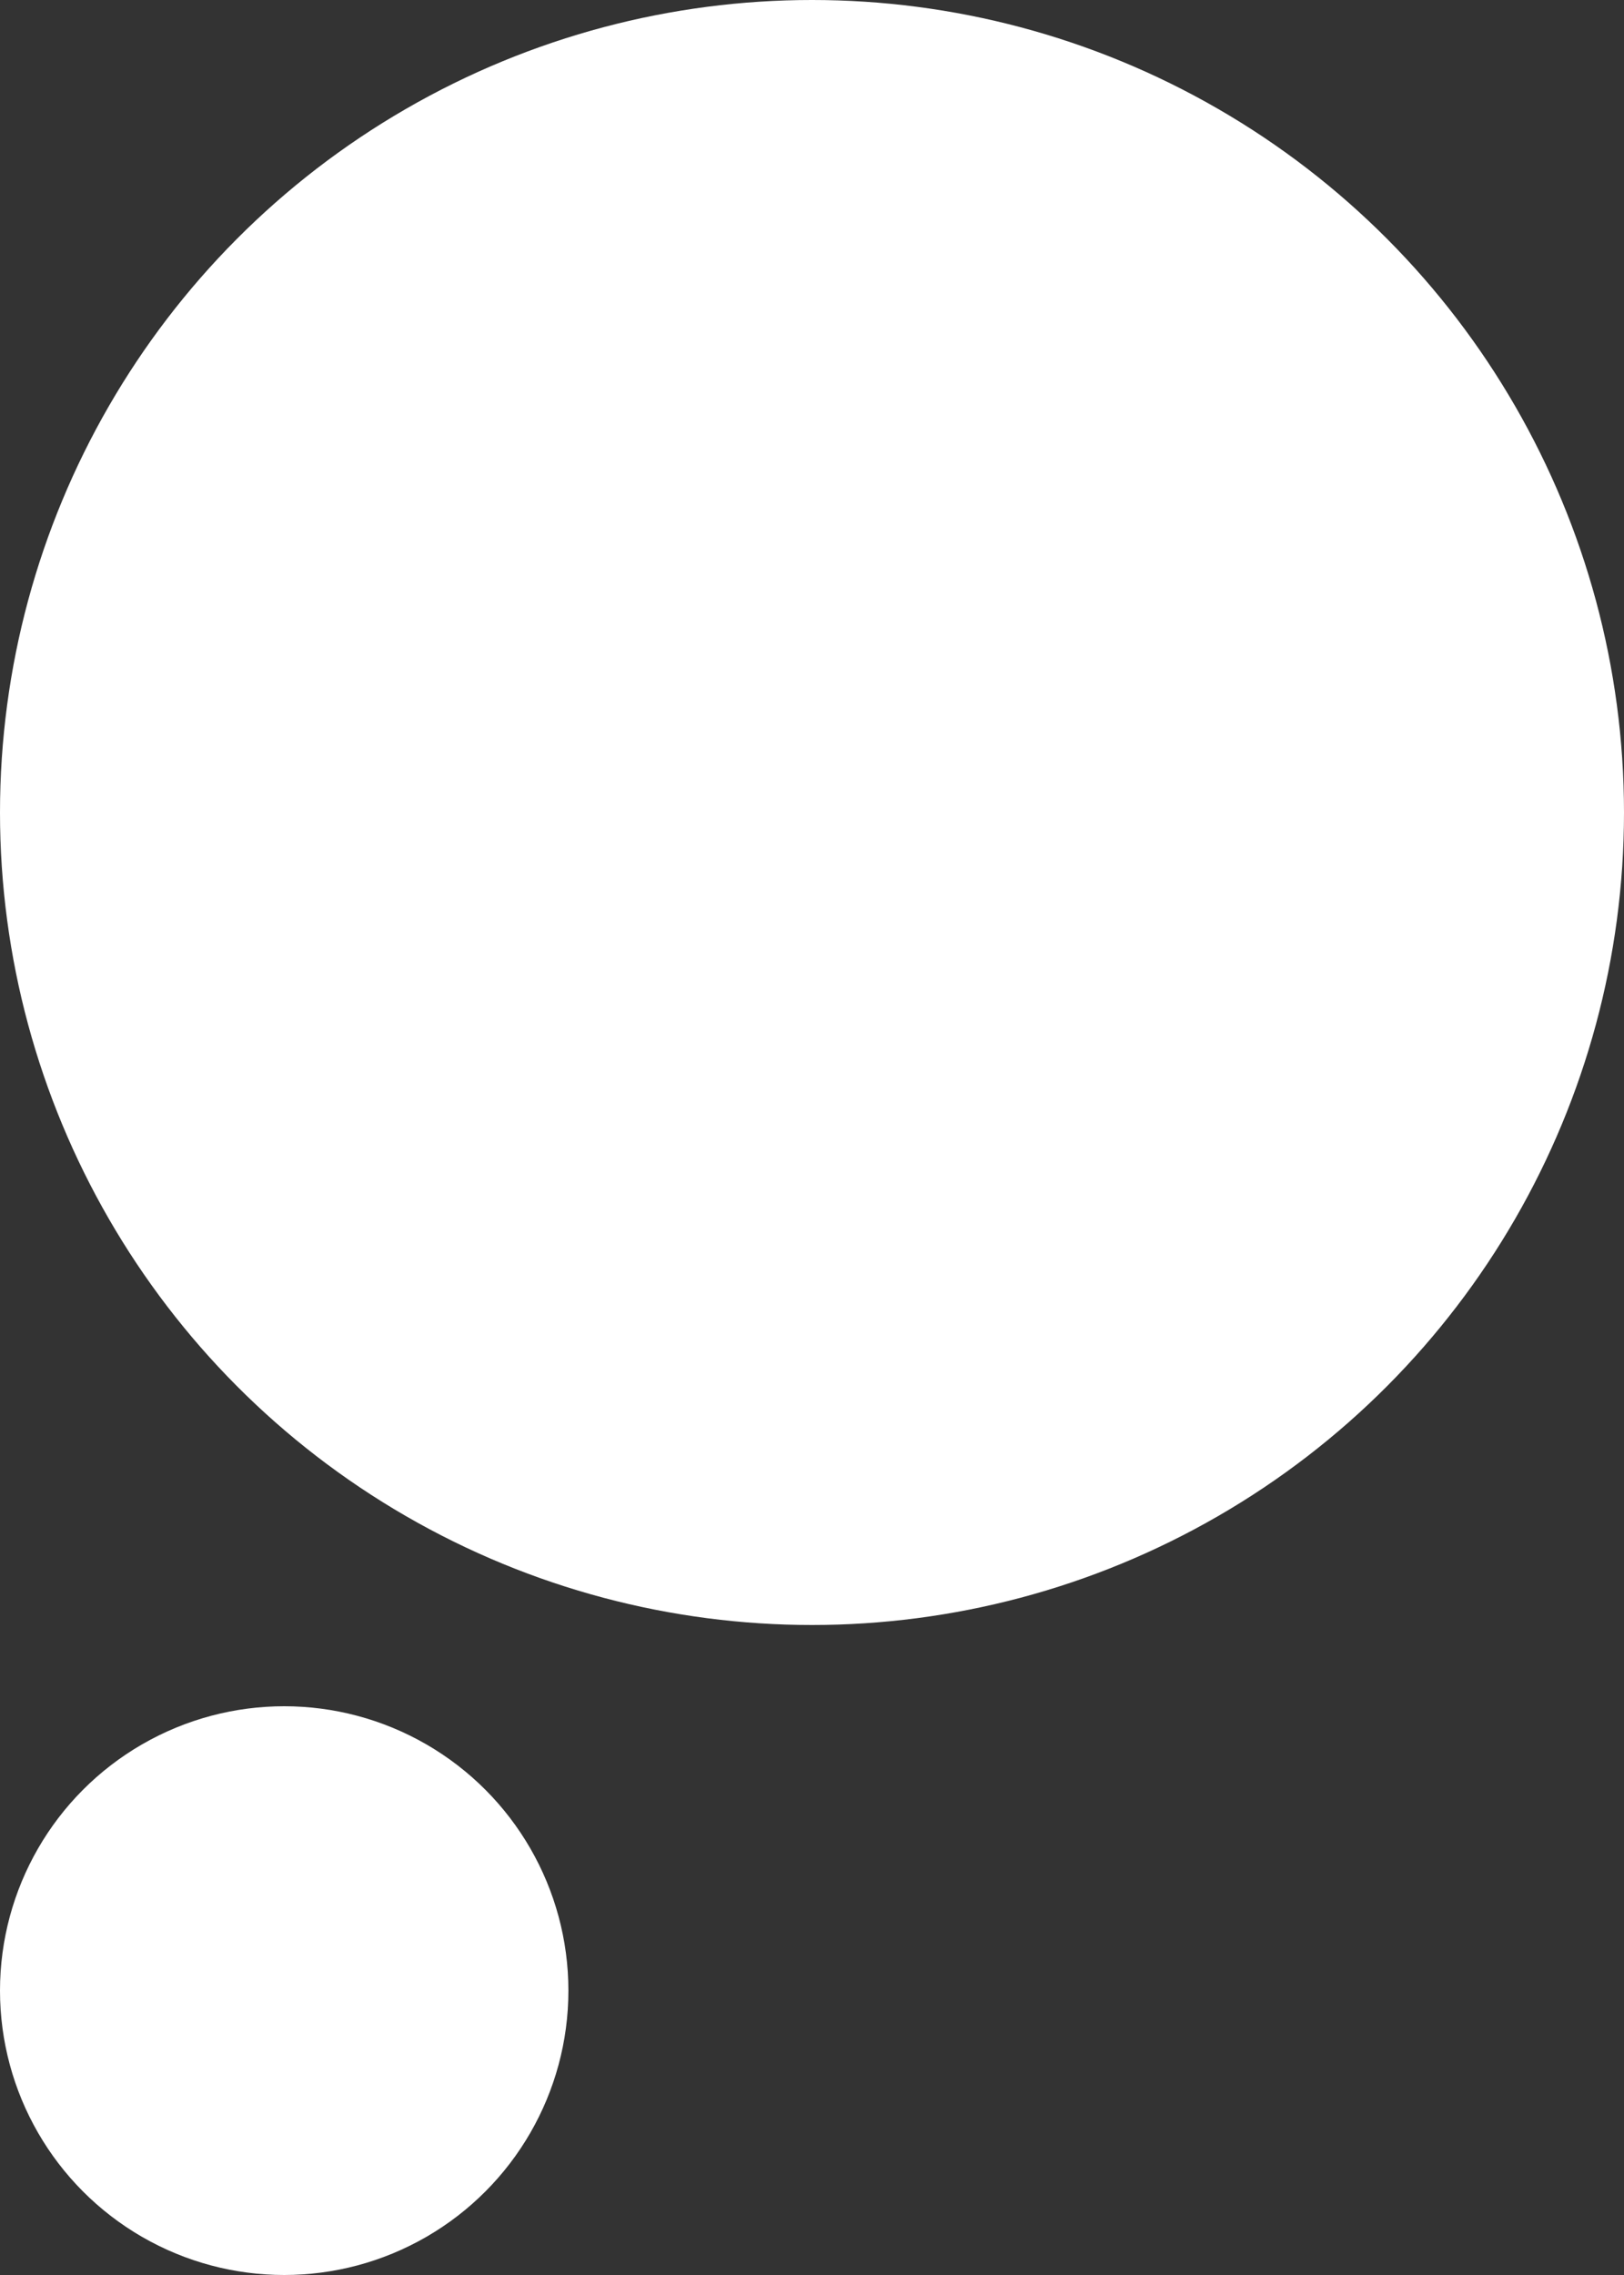
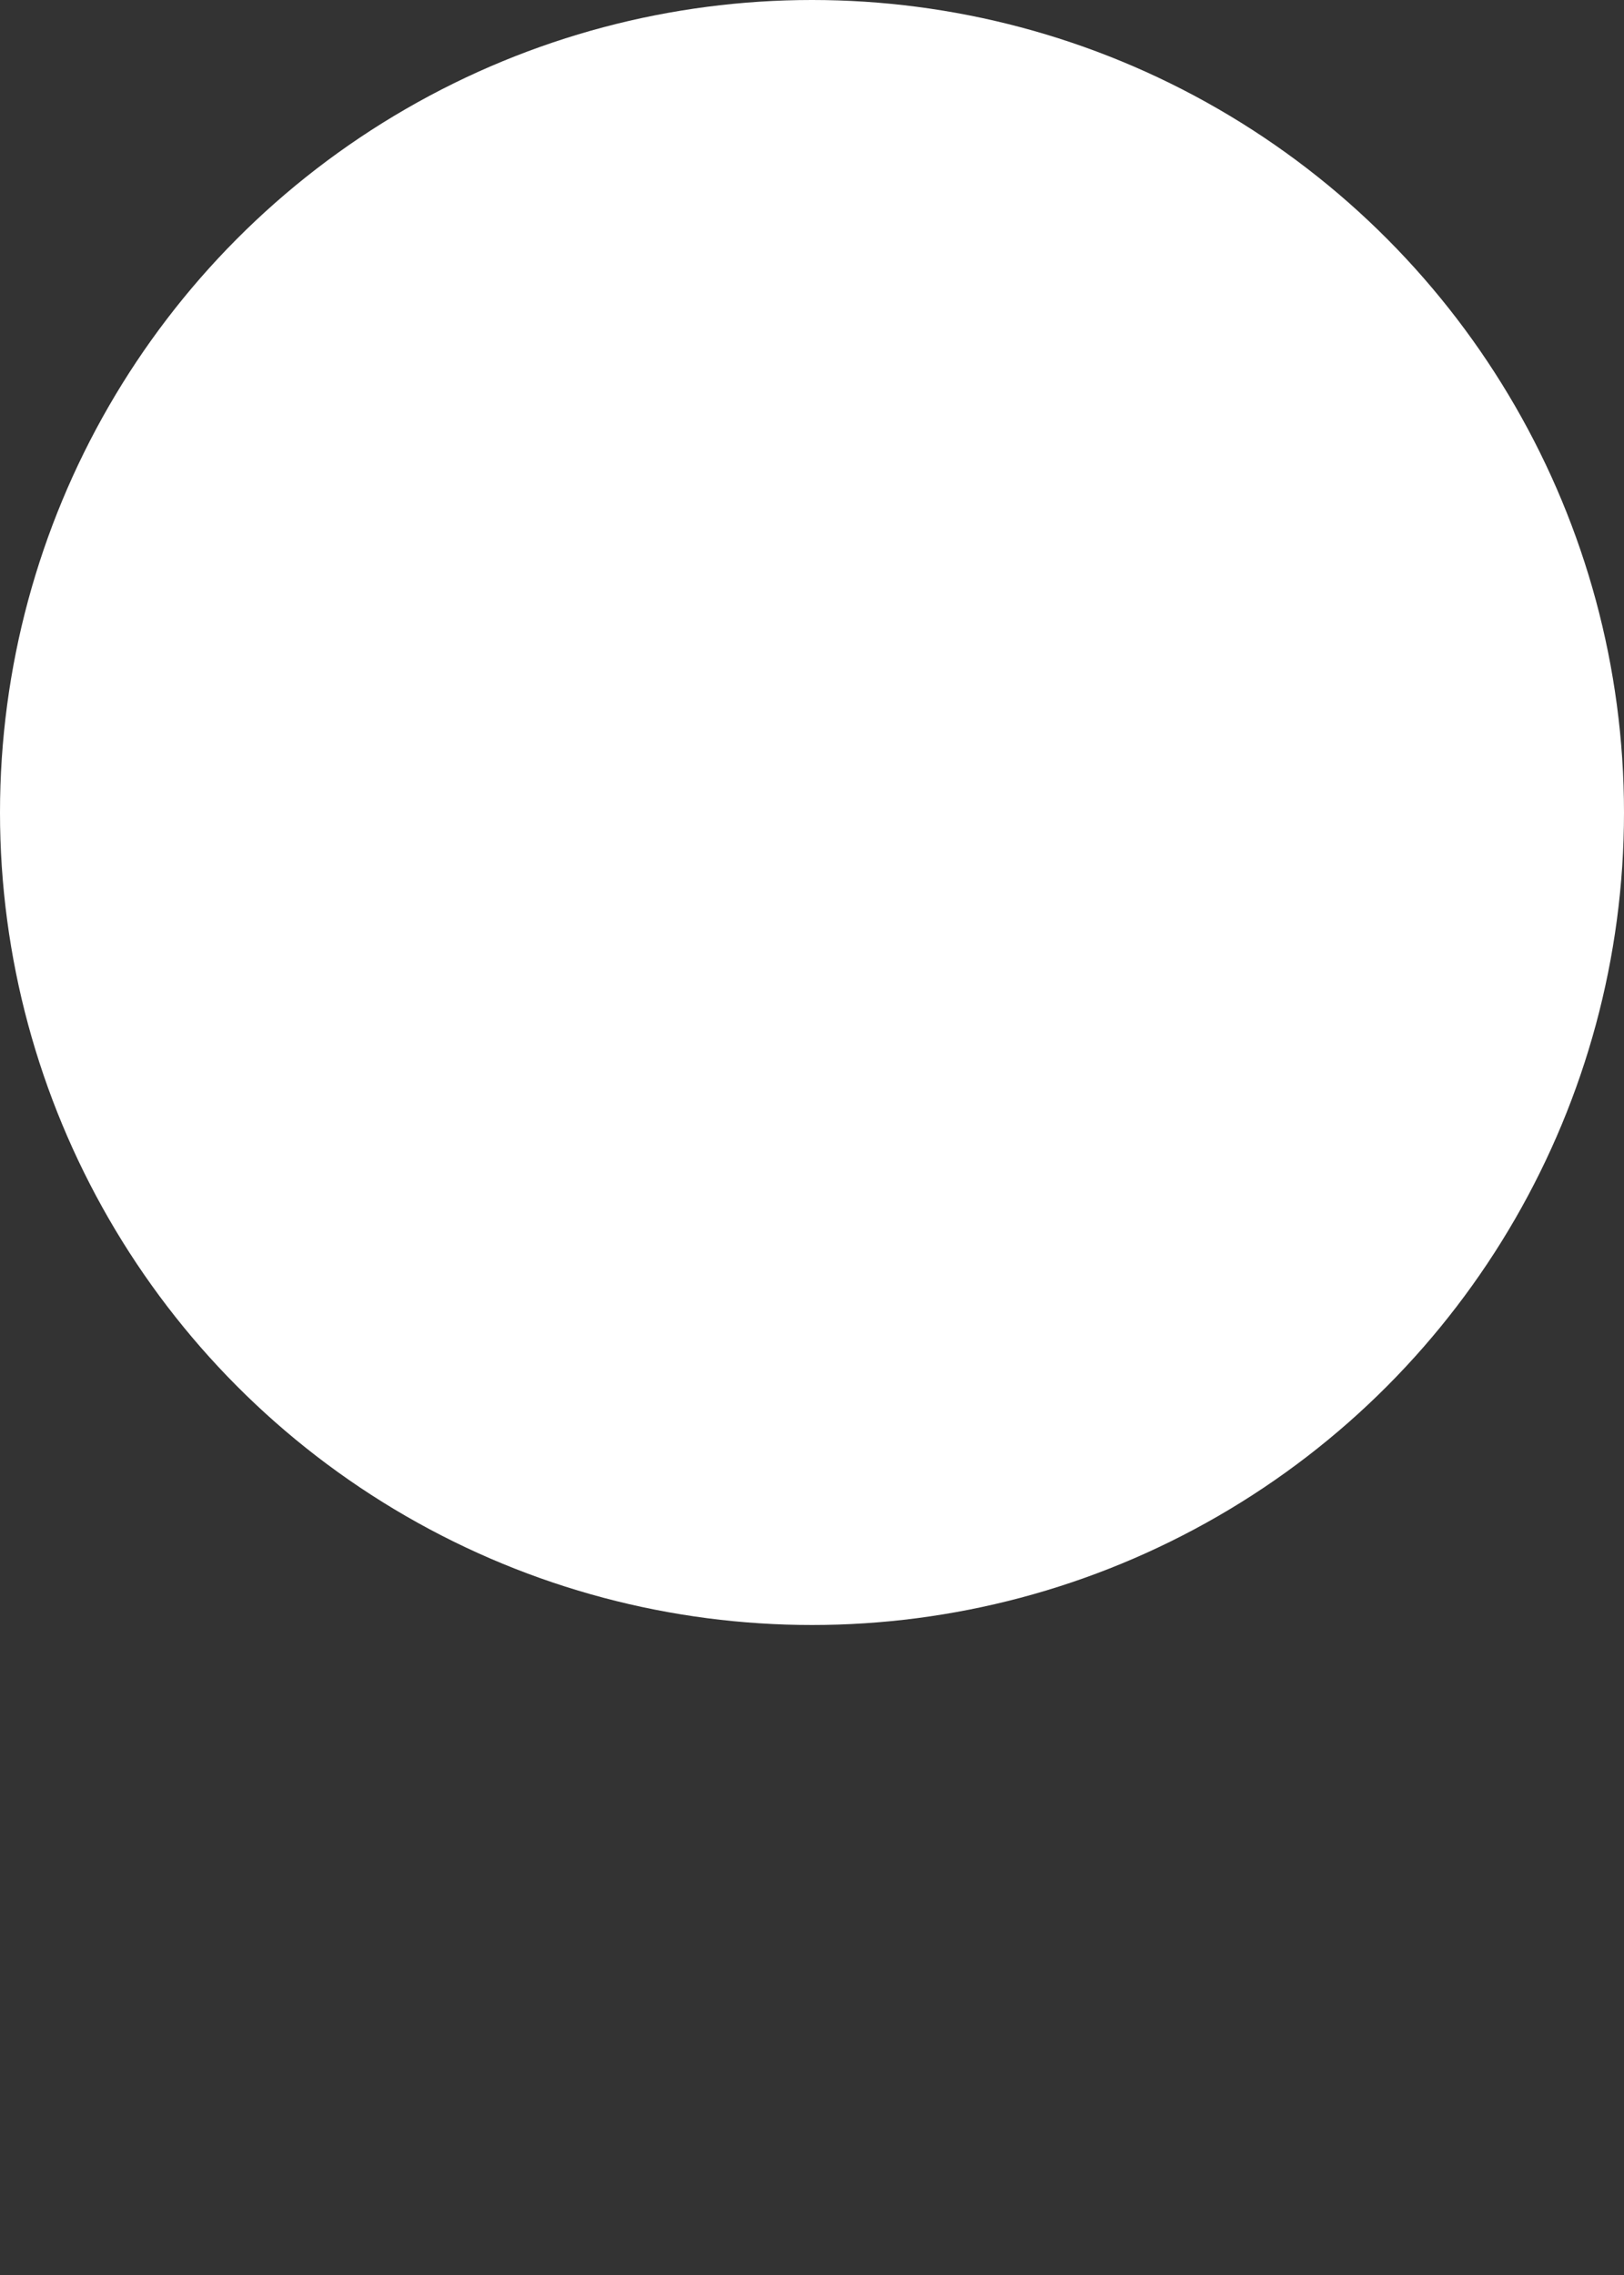
<svg xmlns="http://www.w3.org/2000/svg" width="20" height="28" viewBox="0 0 20 28">
  <rect x="0" y="0" width="20" height="28" fill="#333333" stroke="none" />
  <g id="Group_1" data-name="Group 1" transform="translate(-19 -46)">
    <circle id="Ellipse_1" data-name="Ellipse 1" cx="10" cy="10" r="10" transform="translate(19 46)" fill="#fff" />
-     <circle id="Ellipse_3" data-name="Ellipse 3" cx="3.5" cy="3.5" r="3.5" transform="translate(19 67)" fill="#fff" />
  </g>
</svg>